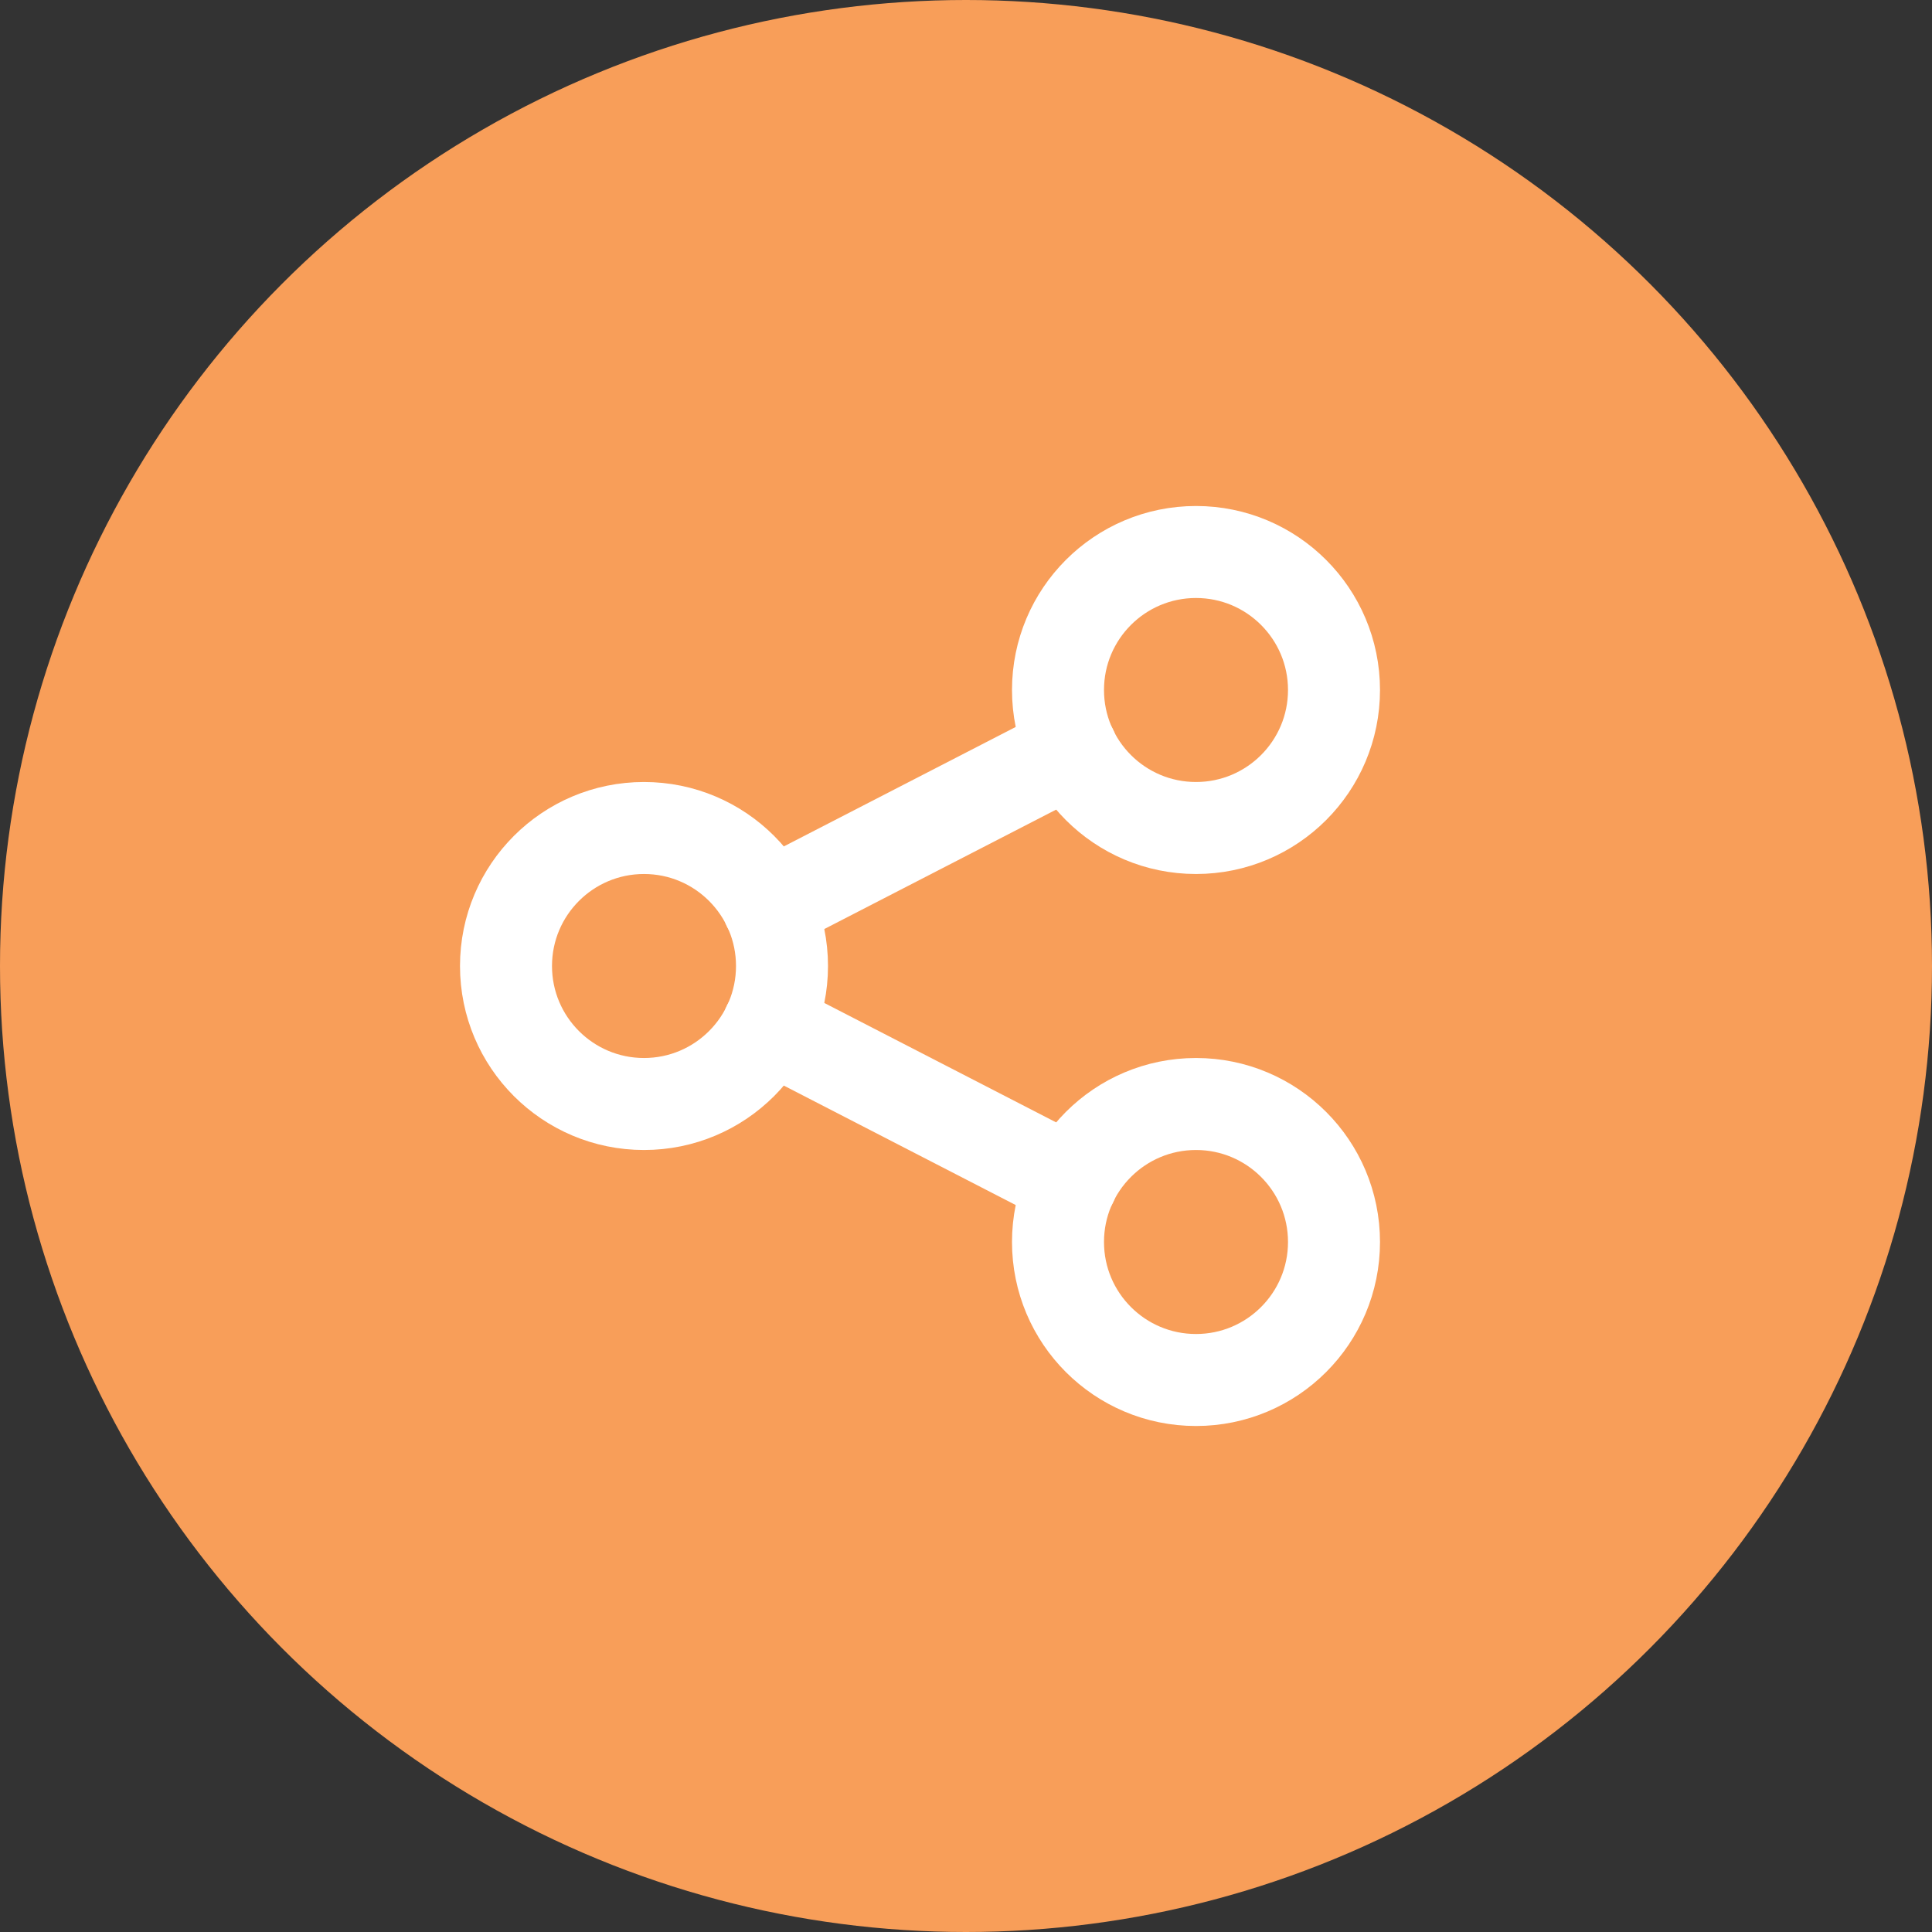
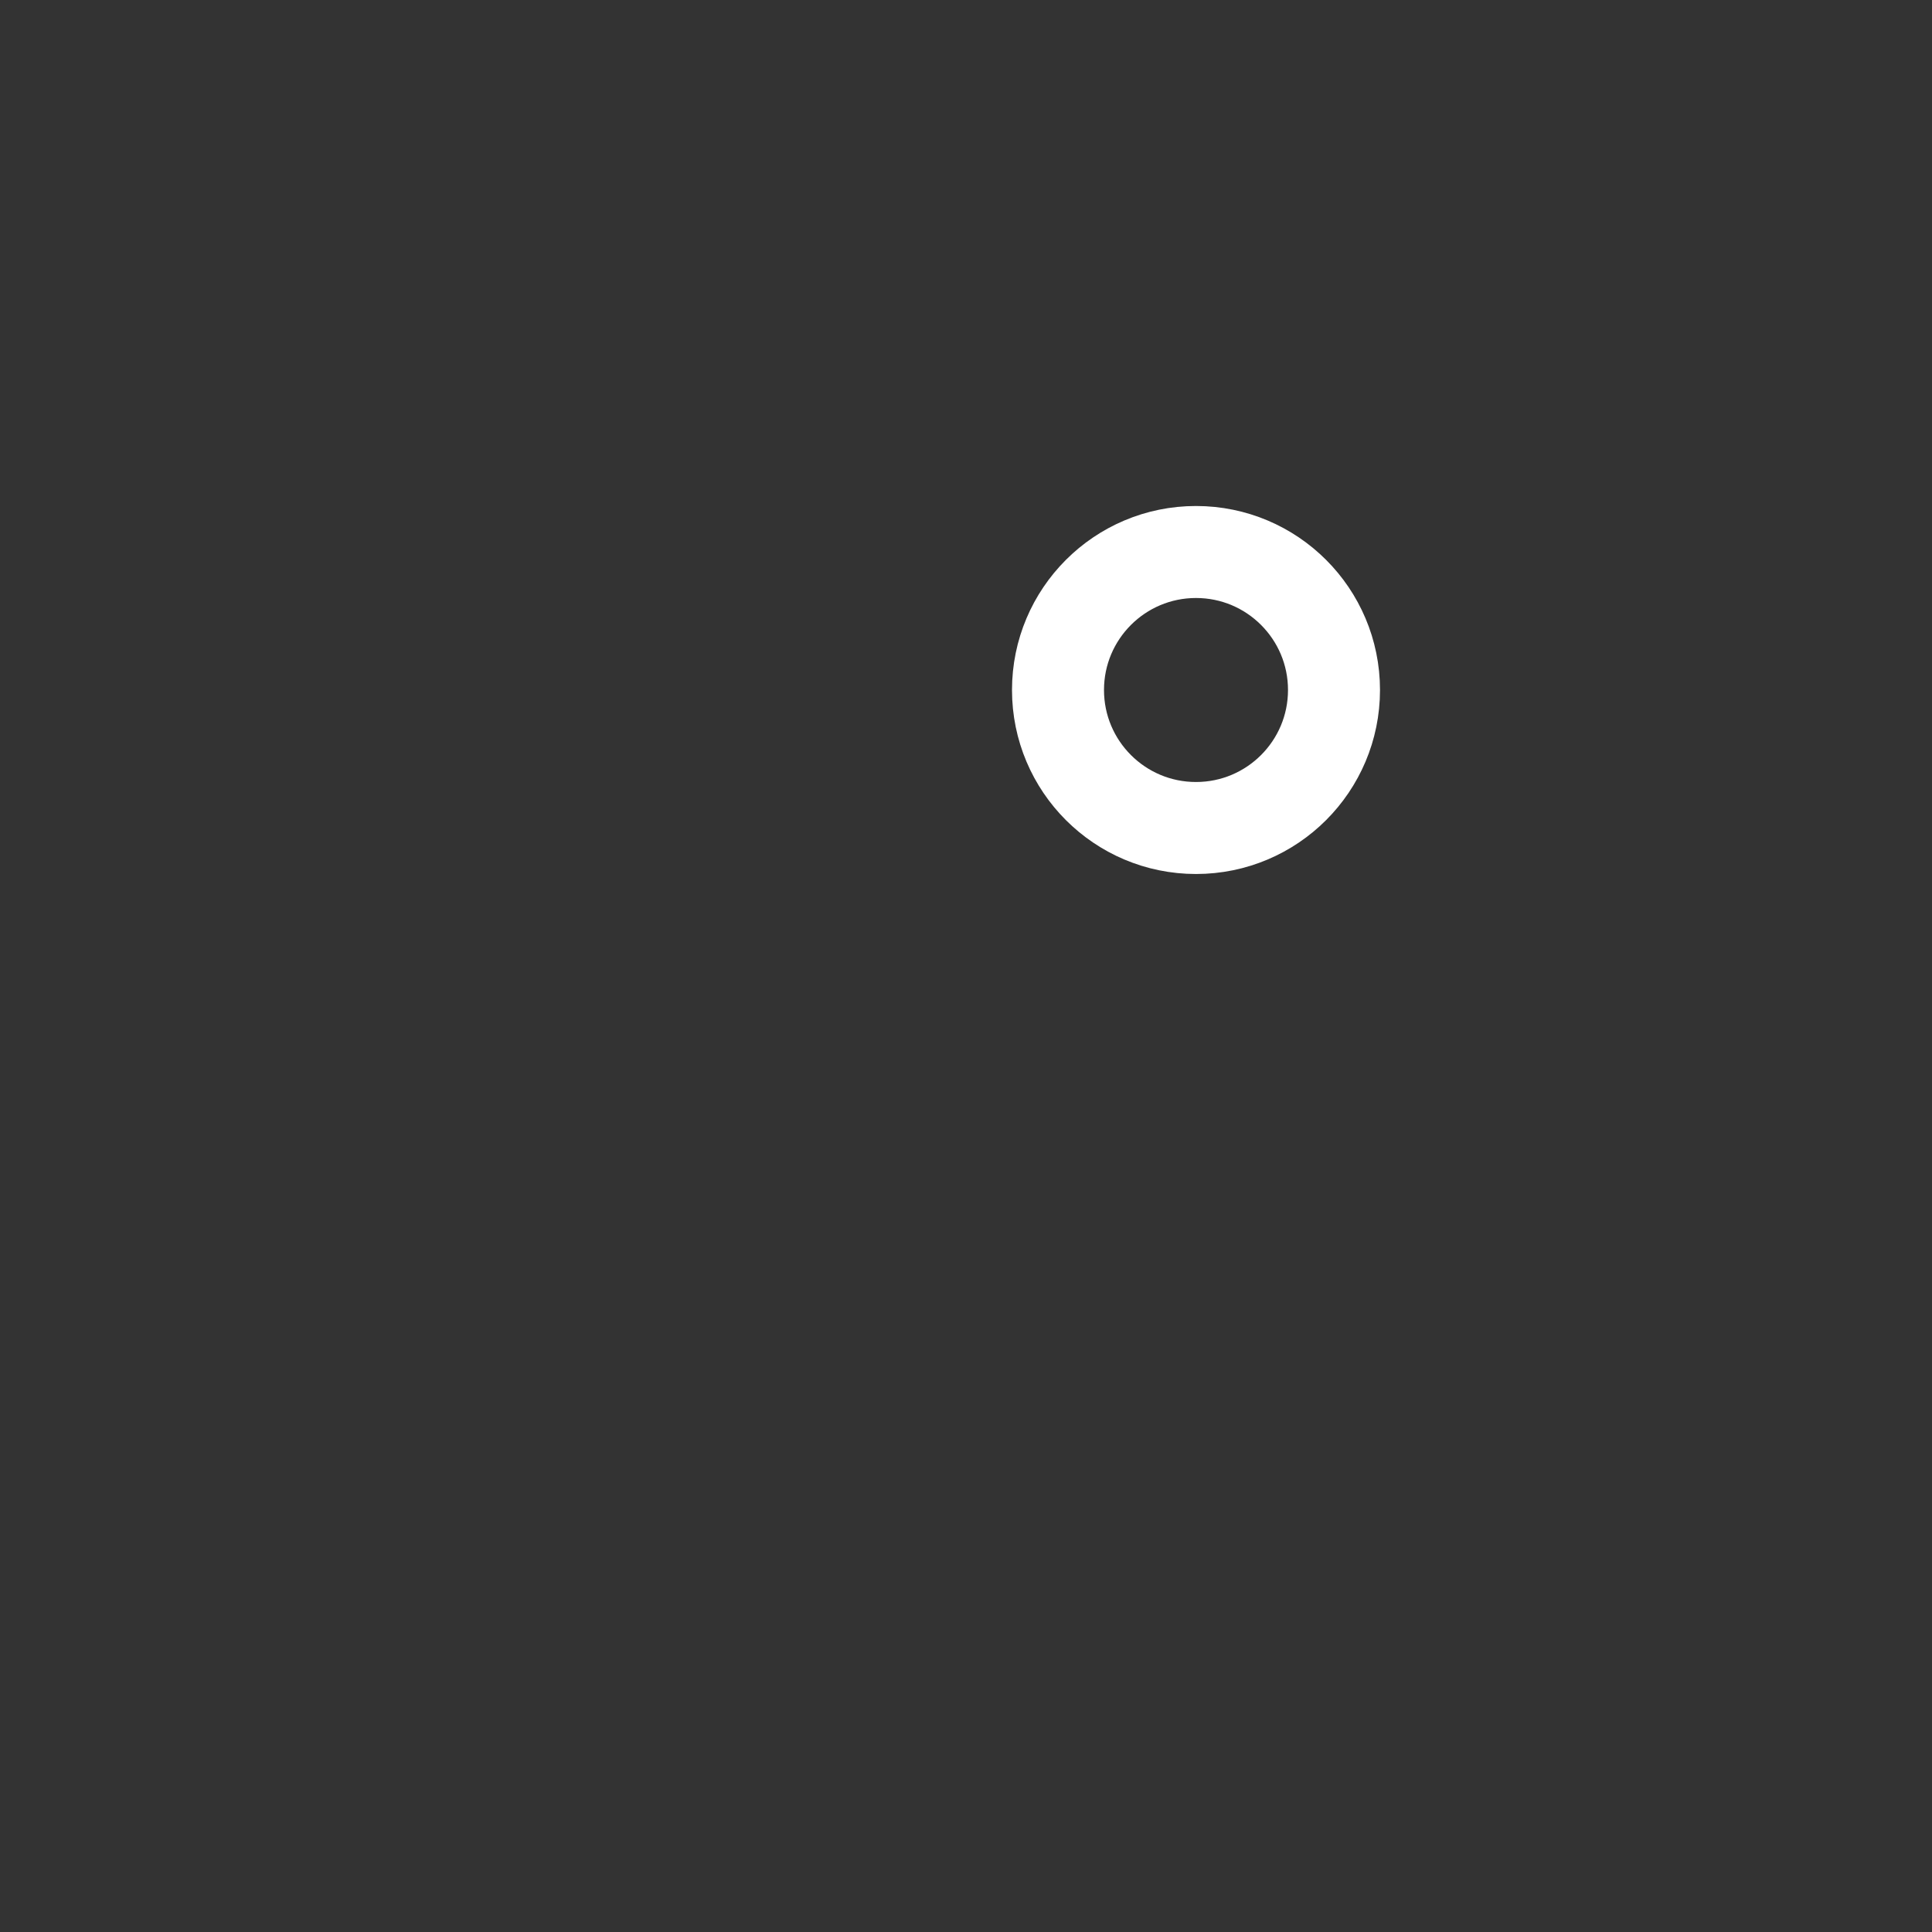
<svg xmlns="http://www.w3.org/2000/svg" width="42" height="42" viewBox="0 0 42 42" fill="none">
  <rect x="0" y="0" width="42" height="42" fill="#333333" stroke="none" />
-   <circle cx="21" cy="21" r="21" fill="#F89E59" />
-   <path d="M14 24C15.657 24 17 22.657 17 21C17 19.343 15.657 18 14 18C12.343 18 11 19.343 11 21C11 22.657 12.343 24 14 24Z" stroke="white" stroke-width="2" stroke-linecap="round" stroke-linejoin="round" />
  <path d="M26 18C27.657 18 29 16.657 29 15C29 13.343 27.657 12 26 12C24.343 12 23 13.343 23 15C23 16.657 24.343 18 26 18Z" stroke="white" stroke-width="2" stroke-linecap="round" stroke-linejoin="round" />
-   <path d="M26 30C27.657 30 29 28.657 29 27C29 25.343 27.657 24 26 24C24.343 24 23 25.343 23 27C23 28.657 24.343 30 26 30Z" stroke="white" stroke-width="2" stroke-linecap="round" stroke-linejoin="round" />
-   <path d="M16.7 22.3L23.3 25.7M16.7 19.7L23.3 16.3L16.7 19.7Z" stroke="white" stroke-width="2" stroke-linecap="round" stroke-linejoin="round" />
</svg>